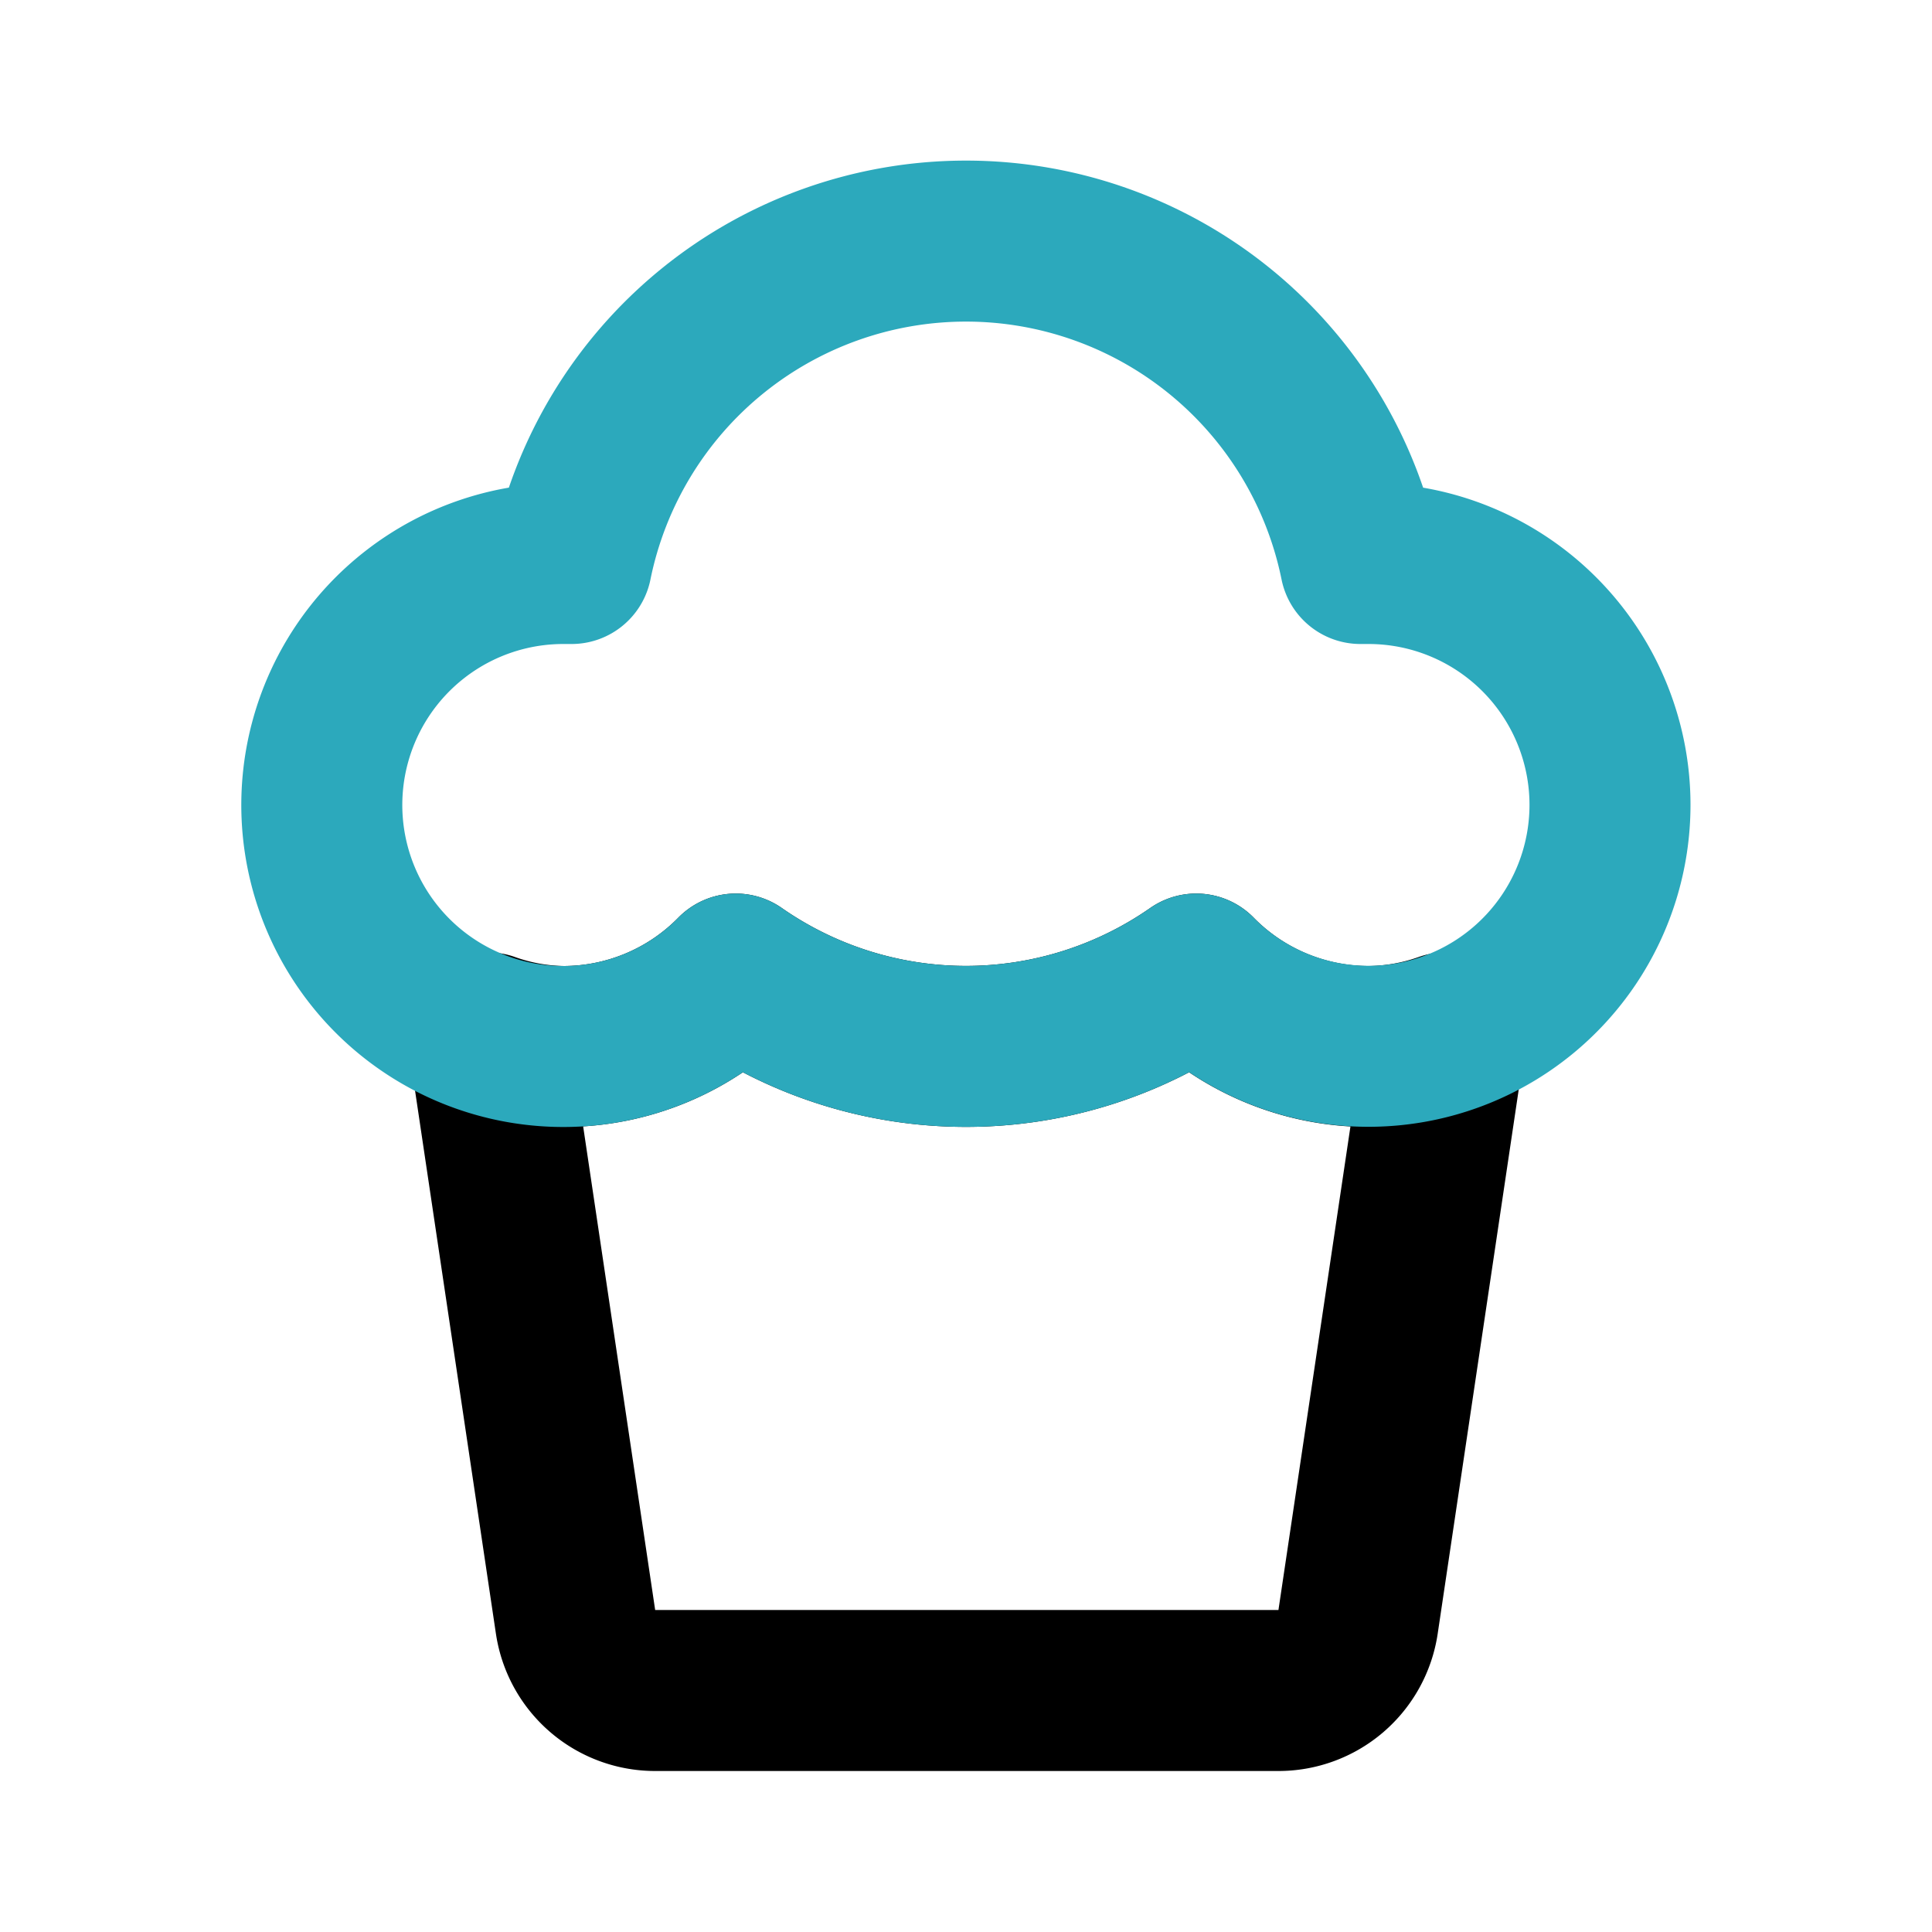
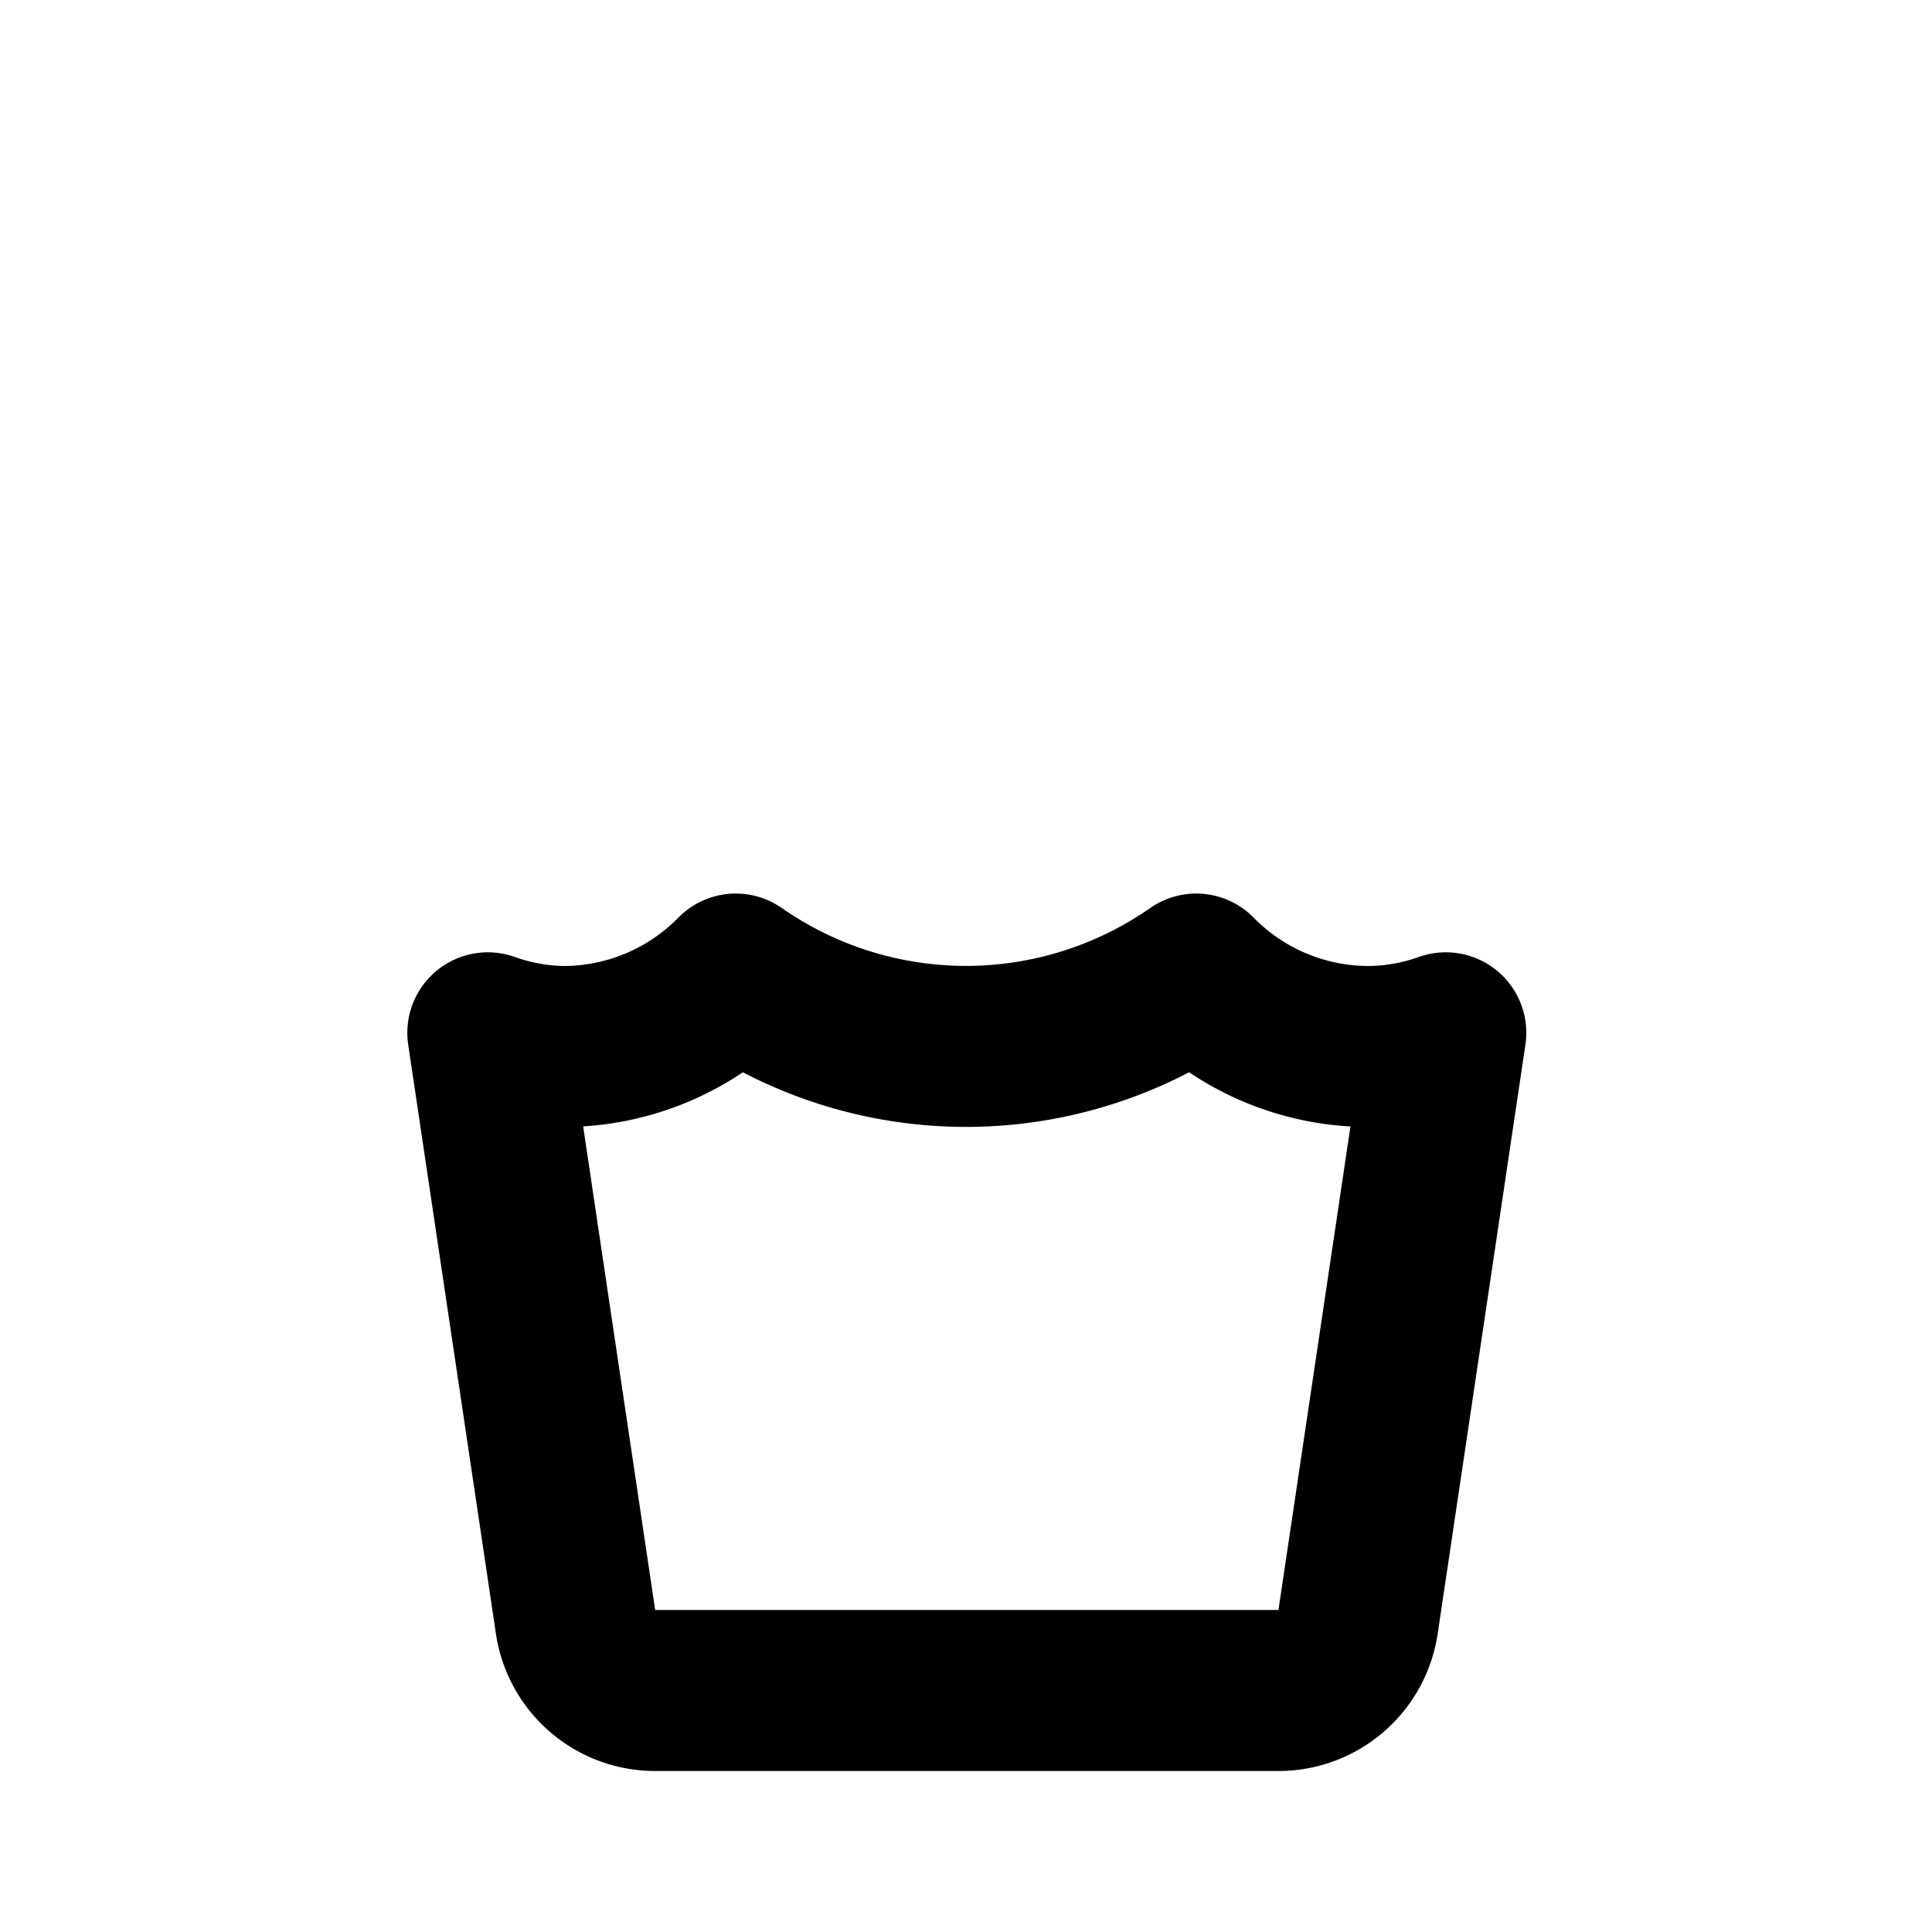
<svg xmlns="http://www.w3.org/2000/svg" fill="#000000" width="800px" height="800px" viewBox="0 0 24 24" id="cupcake" data-name="Line Color" class="icon line-color">
  <path id="primary" d="M17,13a3,3,0,0,1-2.14-.9,5,5,0,0,1-5.72,0A3,3,0,0,1,7,13a2.9,2.9,0,0,1-.94-.17l1.09,7.32a1,1,0,0,0,1,.85h7.72a1,1,0,0,0,1-.85l1.09-7.32A2.9,2.9,0,0,1,17,13Z" style="fill: none; stroke: rgb(0, 0, 0); stroke-linecap: round; stroke-linejoin: round; stroke-width: 2;" />
-   <path id="secondary" d="M20,10a3,3,0,0,1-5.14,2.1,5,5,0,0,1-5.72,0A3,3,0,1,1,7,7h.1a5,5,0,0,1,9.8,0H17A3,3,0,0,1,20,10Z" style="fill: none; stroke: rgb(44, 169, 188); stroke-linecap: round; stroke-linejoin: round; stroke-width: 2;" />
</svg>